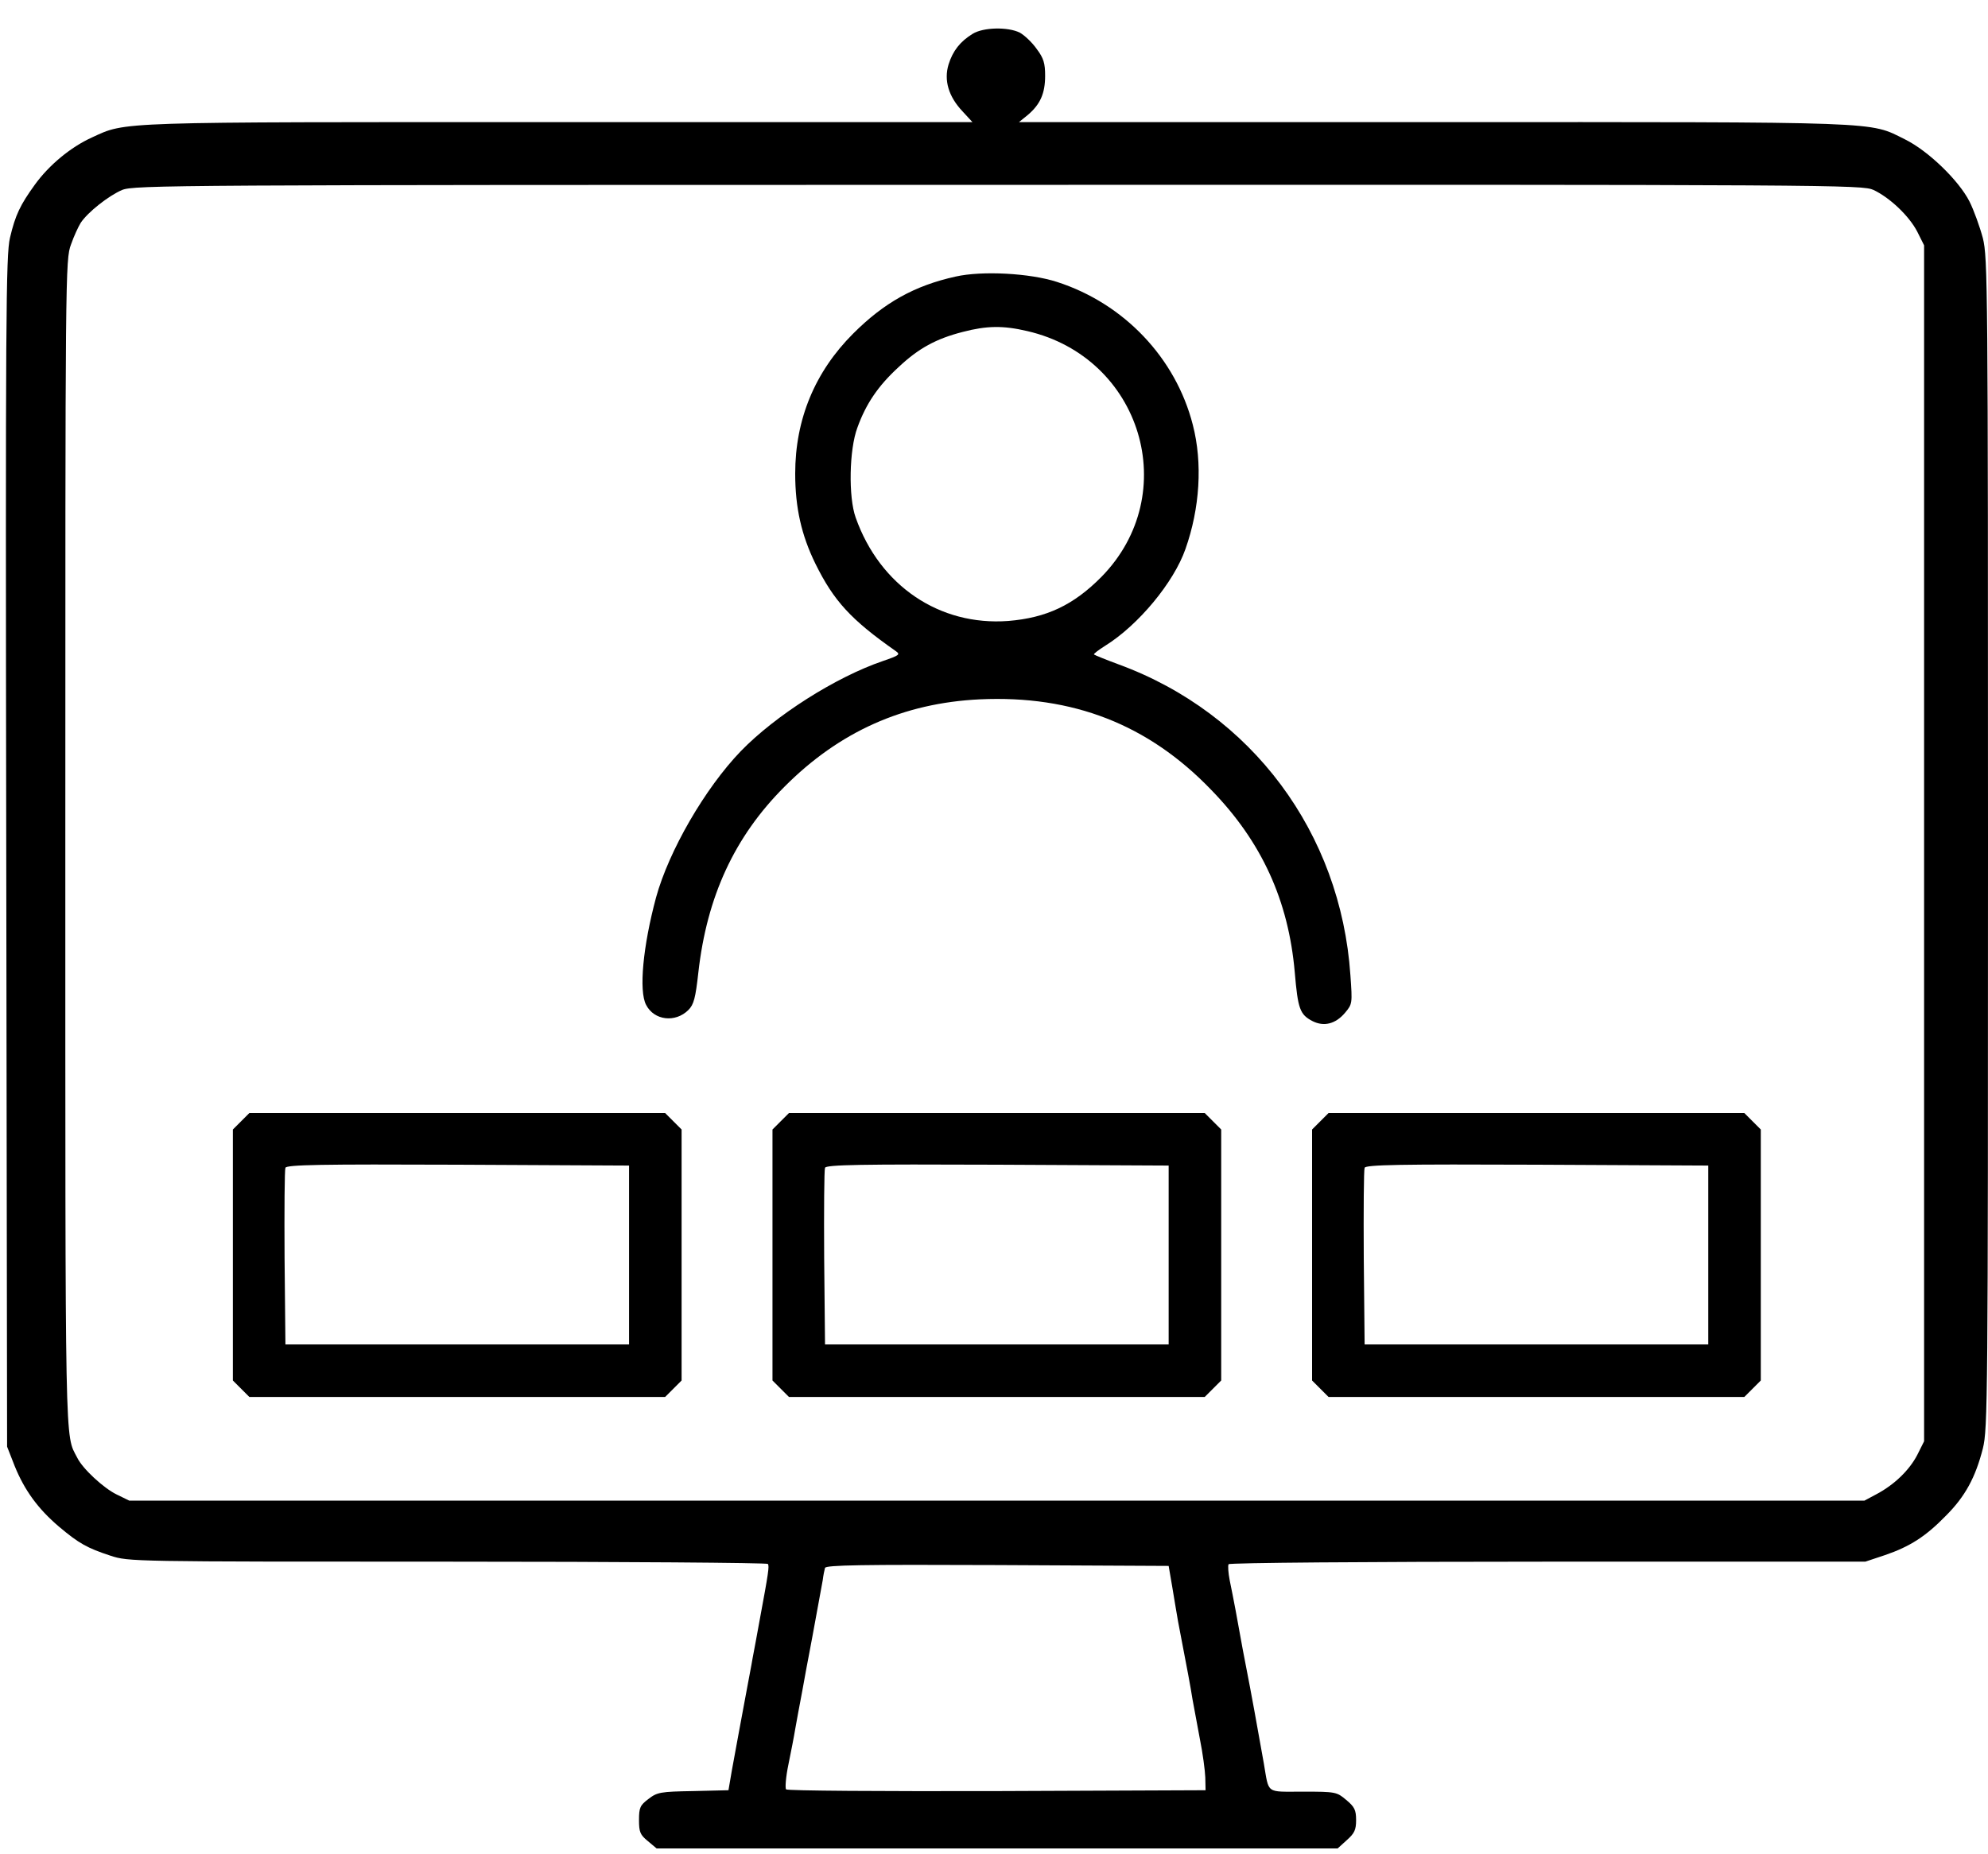
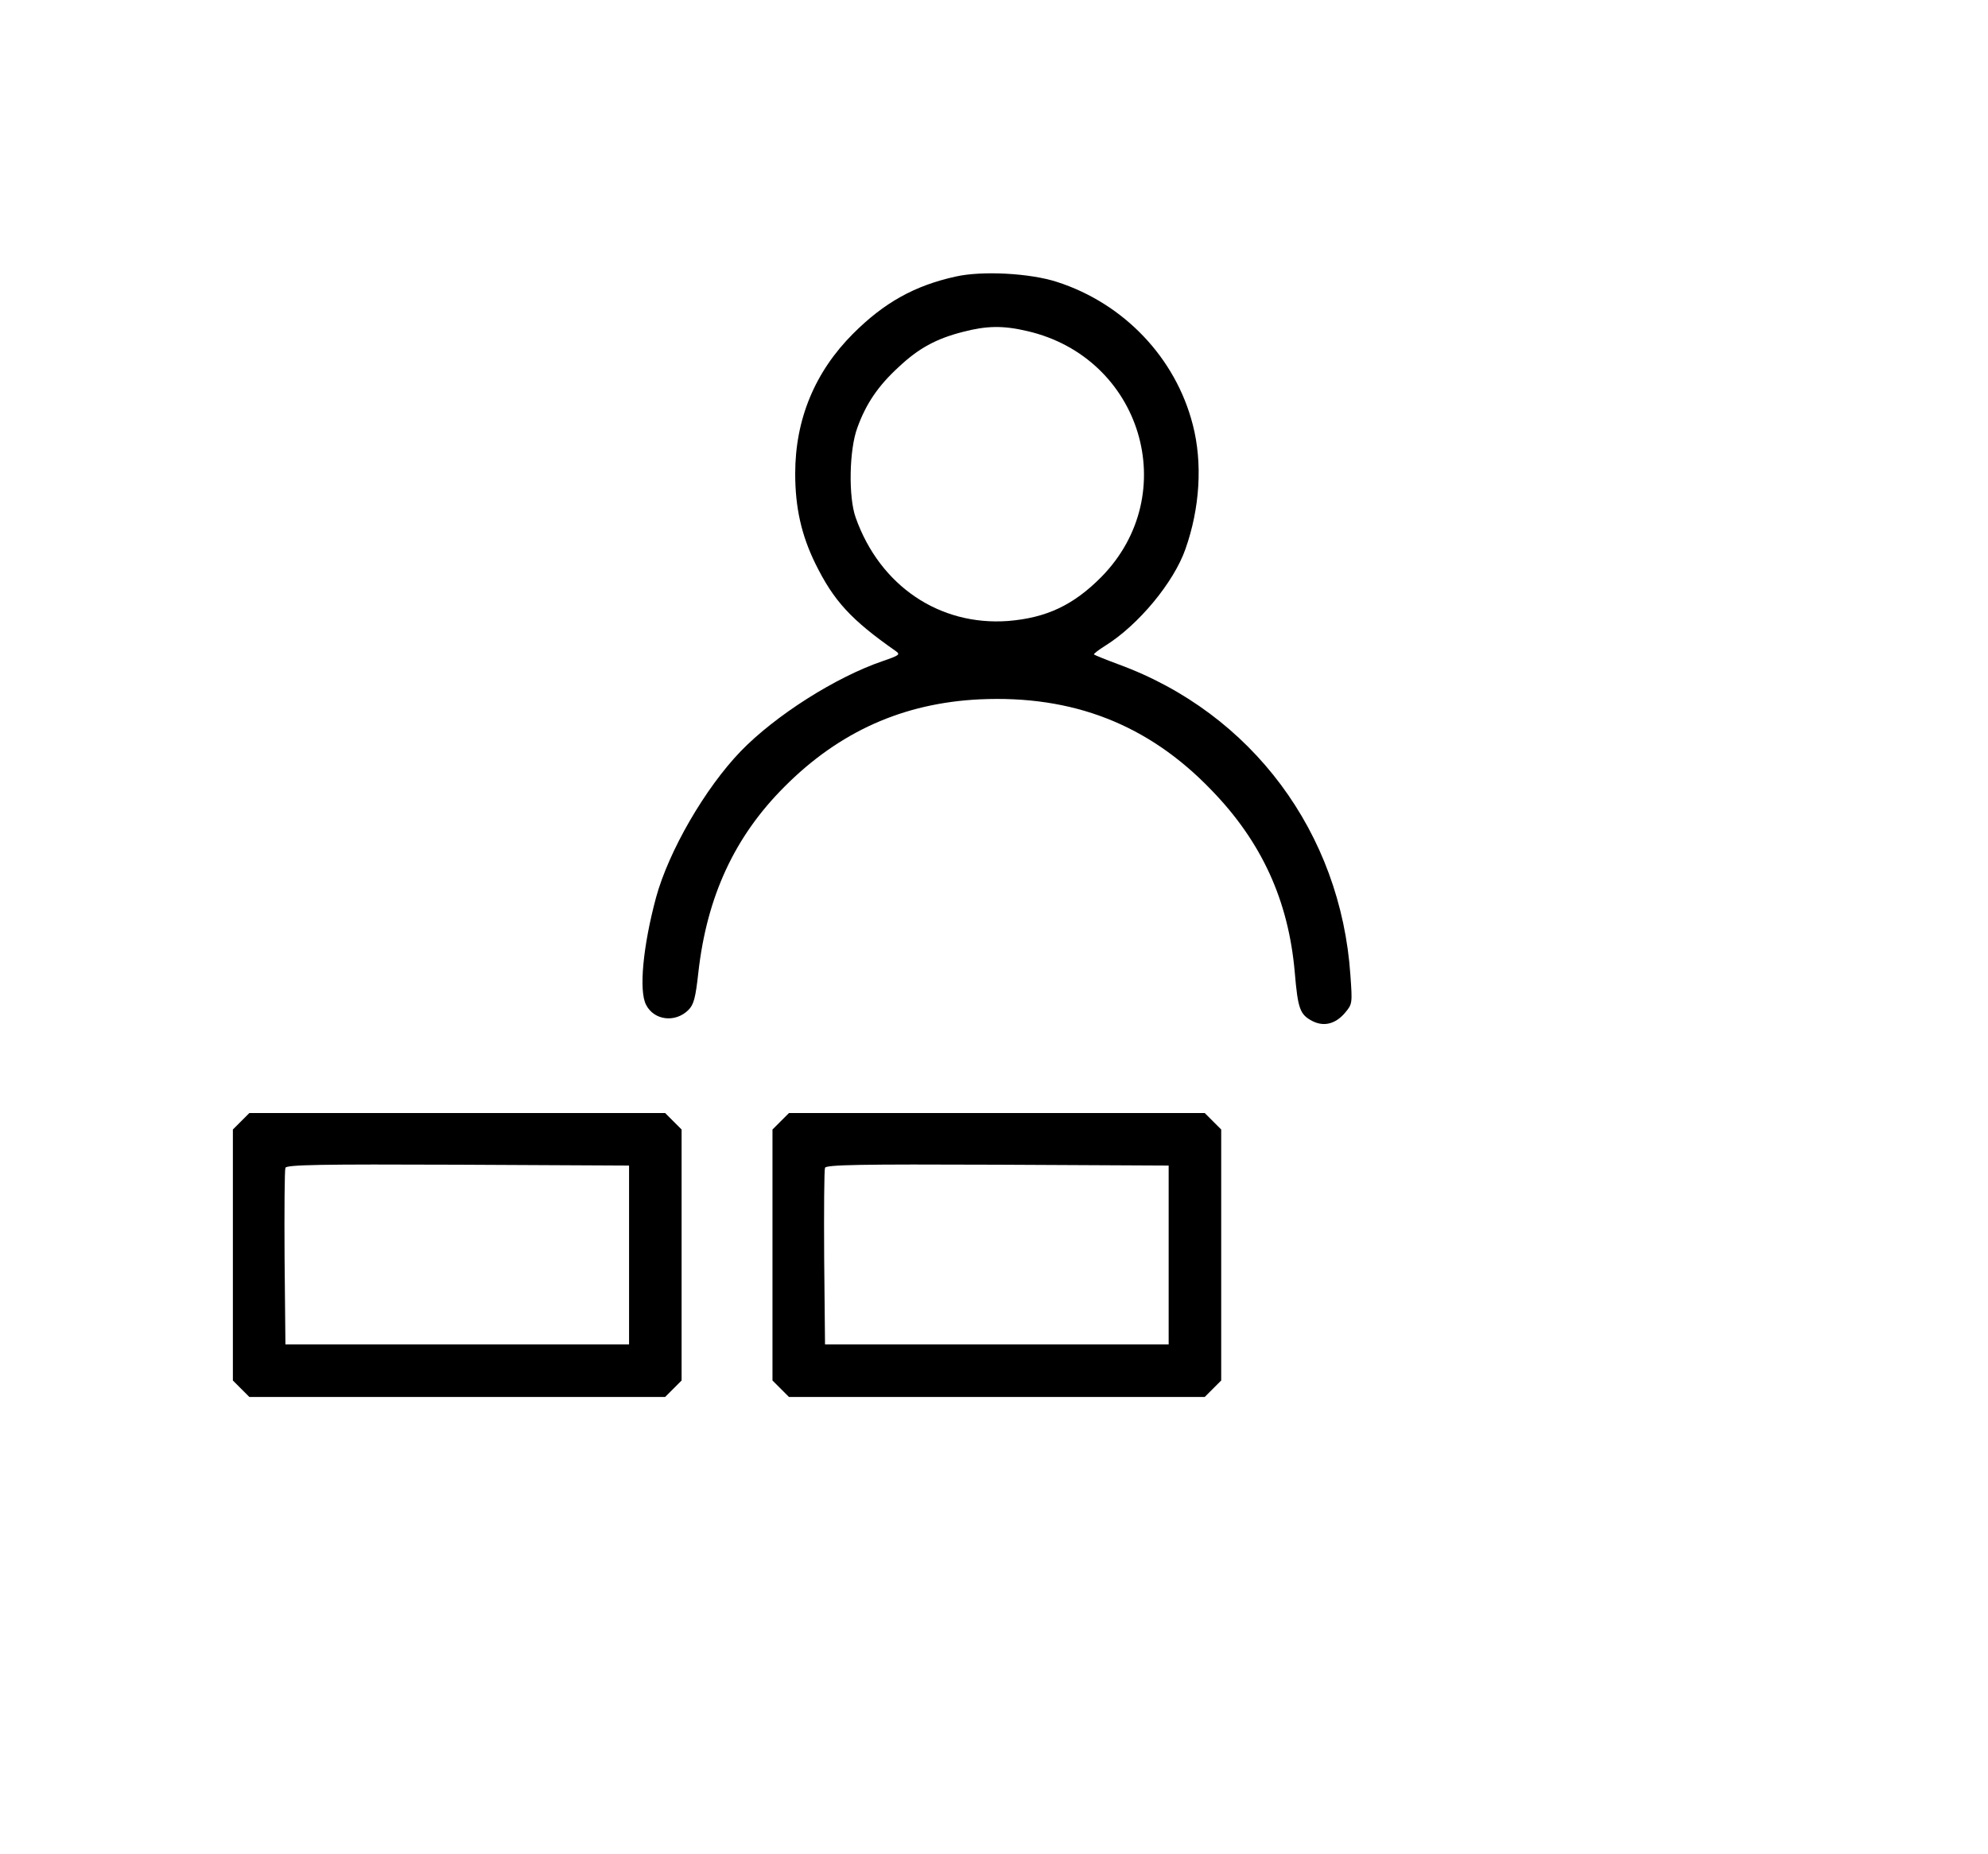
<svg xmlns="http://www.w3.org/2000/svg" version="1.0" viewBox="0 0 700 653" preserveAspectRatio="xMidYMid meet">
  <g transform="translate(0,653) scale(0.1,-0.1)" fill="#000000" stroke="none">
-     <path d="M3425 6411 c-44 -27 -70 -60 -85 -108 -17 -56 0 -113 49 -165 l35 -38 -1454 0 c-1576 0 -1524 2 -1646 -54 -75 -34 -151 -97 -201 -166 -52 -72 -69 -107 -88 -188 -14 -60 -16 -270 -13 -2162 l3 -2095 27 -69 c35 -86 83 -151 156 -213 70 -59 99 -75 181 -102 64 -21 74 -21 1187 -21 618 0 1125 -4 1128 -8 5 -9 2 -30 -29 -197 -9 -49 -20 -110 -25 -135 -4 -25 -16 -85 -25 -135 -19 -101 -29 -157 -48 -260 l-12 -70 -125 -3 c-115 -2 -126 -4 -157 -28 -29 -22 -33 -30 -33 -74 0 -42 4 -52 31 -74 l31 -26 1199 0 1199 0 32 29 c27 24 33 36 33 71 0 36 -6 47 -35 71 -33 28 -37 29 -152 29 -133 0 -119 -10 -138 100 -31 172 -41 230 -49 270 -5 25 -16 83 -25 130 -19 107 -33 181 -46 244 -5 26 -7 52 -4 57 3 5 482 9 1124 9 l1118 0 69 23 c88 30 144 66 215 139 68 68 104 135 130 237 17 70 18 163 18 2131 0 1968 -1 2061 -18 2131 -11 41 -32 99 -47 129 -38 75 -146 179 -227 219 -129 64 -59 61 -1661 61 l-1459 0 32 26 c43 37 60 75 60 137 0 44 -5 62 -30 95 -16 23 -43 48 -59 57 -42 21 -129 19 -166 -4z m3172 -550 c57 -27 125 -91 154 -147 l24 -48 0 -2106 0 -2106 -24 -48 c-28 -54 -81 -105 -143 -138 l-43 -23 -3055 0 -3055 0 -45 22 c-45 22 -119 90 -138 129 -44 85 -42 -12 -42 2164 0 2013 0 2056 20 2109 10 29 26 63 34 76 25 38 99 96 146 116 43 17 168 18 3085 18 2967 1 3041 0 3082 -18z m-2470 -4916 c6 -38 16 -95 21 -125 34 -177 44 -230 51 -275 5 -27 17 -90 26 -140 10 -49 18 -110 19 -135 l1 -45 -734 -3 c-404 -1 -738 1 -743 6 -4 4 -1 44 8 87 9 44 20 100 24 125 4 25 16 86 25 135 9 50 20 110 25 135 5 25 16 86 25 135 9 50 19 104 22 120 2 17 6 36 8 43 4 10 130 12 607 10 l603 -3 12 -70z" />
    <path d="M3365 5556 c-145 -32 -252 -92 -361 -201 -134 -134 -204 -301 -204 -493 0 -120 22 -217 71 -317 65 -132 126 -198 283 -308 17 -12 13 -15 -45 -35 -167 -57 -379 -192 -501 -318 -126 -131 -253 -351 -298 -515 -46 -171 -61 -329 -35 -378 28 -55 103 -64 149 -18 19 19 25 42 35 132 30 267 127 478 303 654 193 194 418 295 688 308 327 15 593 -88 815 -319 178 -183 272 -390 294 -642 11 -129 18 -149 62 -172 41 -21 82 -10 115 29 26 31 26 33 19 132 -34 502 -347 923 -816 1095 -46 17 -85 33 -87 35 -2 2 16 16 40 31 117 73 241 223 282 340 51 144 61 303 26 438 -60 235 -242 427 -478 503 -95 31 -264 40 -357 19z m252 -192 c403 -93 548 -574 261 -866 -98 -99 -193 -144 -328 -155 -242 -18 -452 124 -537 364 -26 72 -23 240 6 317 30 83 72 146 145 213 70 66 132 100 226 124 84 22 142 23 227 3z" />
    <path d="M849 2581 l-29 -29 0 -442 0 -442 29 -29 29 -29 732 0 732 0 29 29 29 29 0 442 0 442 -29 29 -29 29 -732 0 -732 0 -29 -29z m1366 -471 l0 -315 -605 0 -605 0 -3 305 c-1 168 0 310 3 317 3 11 128 13 607 11 l603 -3 0 -315z" />
    <path d="M2749 2581 l-29 -29 0 -442 0 -442 29 -29 29 -29 732 0 732 0 29 29 29 29 0 442 0 442 -29 29 -29 29 -732 0 -732 0 -29 -29z m1366 -471 l0 -315 -605 0 -605 0 -3 305 c-1 168 0 310 3 317 3 11 128 13 607 11 l603 -3 0 -315z" />
-     <path d="M4649 2581 l-29 -29 0 -442 0 -442 29 -29 29 -29 732 0 732 0 29 29 29 29 0 442 0 442 -29 29 -29 29 -732 0 -732 0 -29 -29z m1366 -471 l0 -315 -605 0 -605 0 -3 305 c-1 168 0 310 3 317 3 11 128 13 607 11 l603 -3 0 -315z" />
  </g>
</svg>